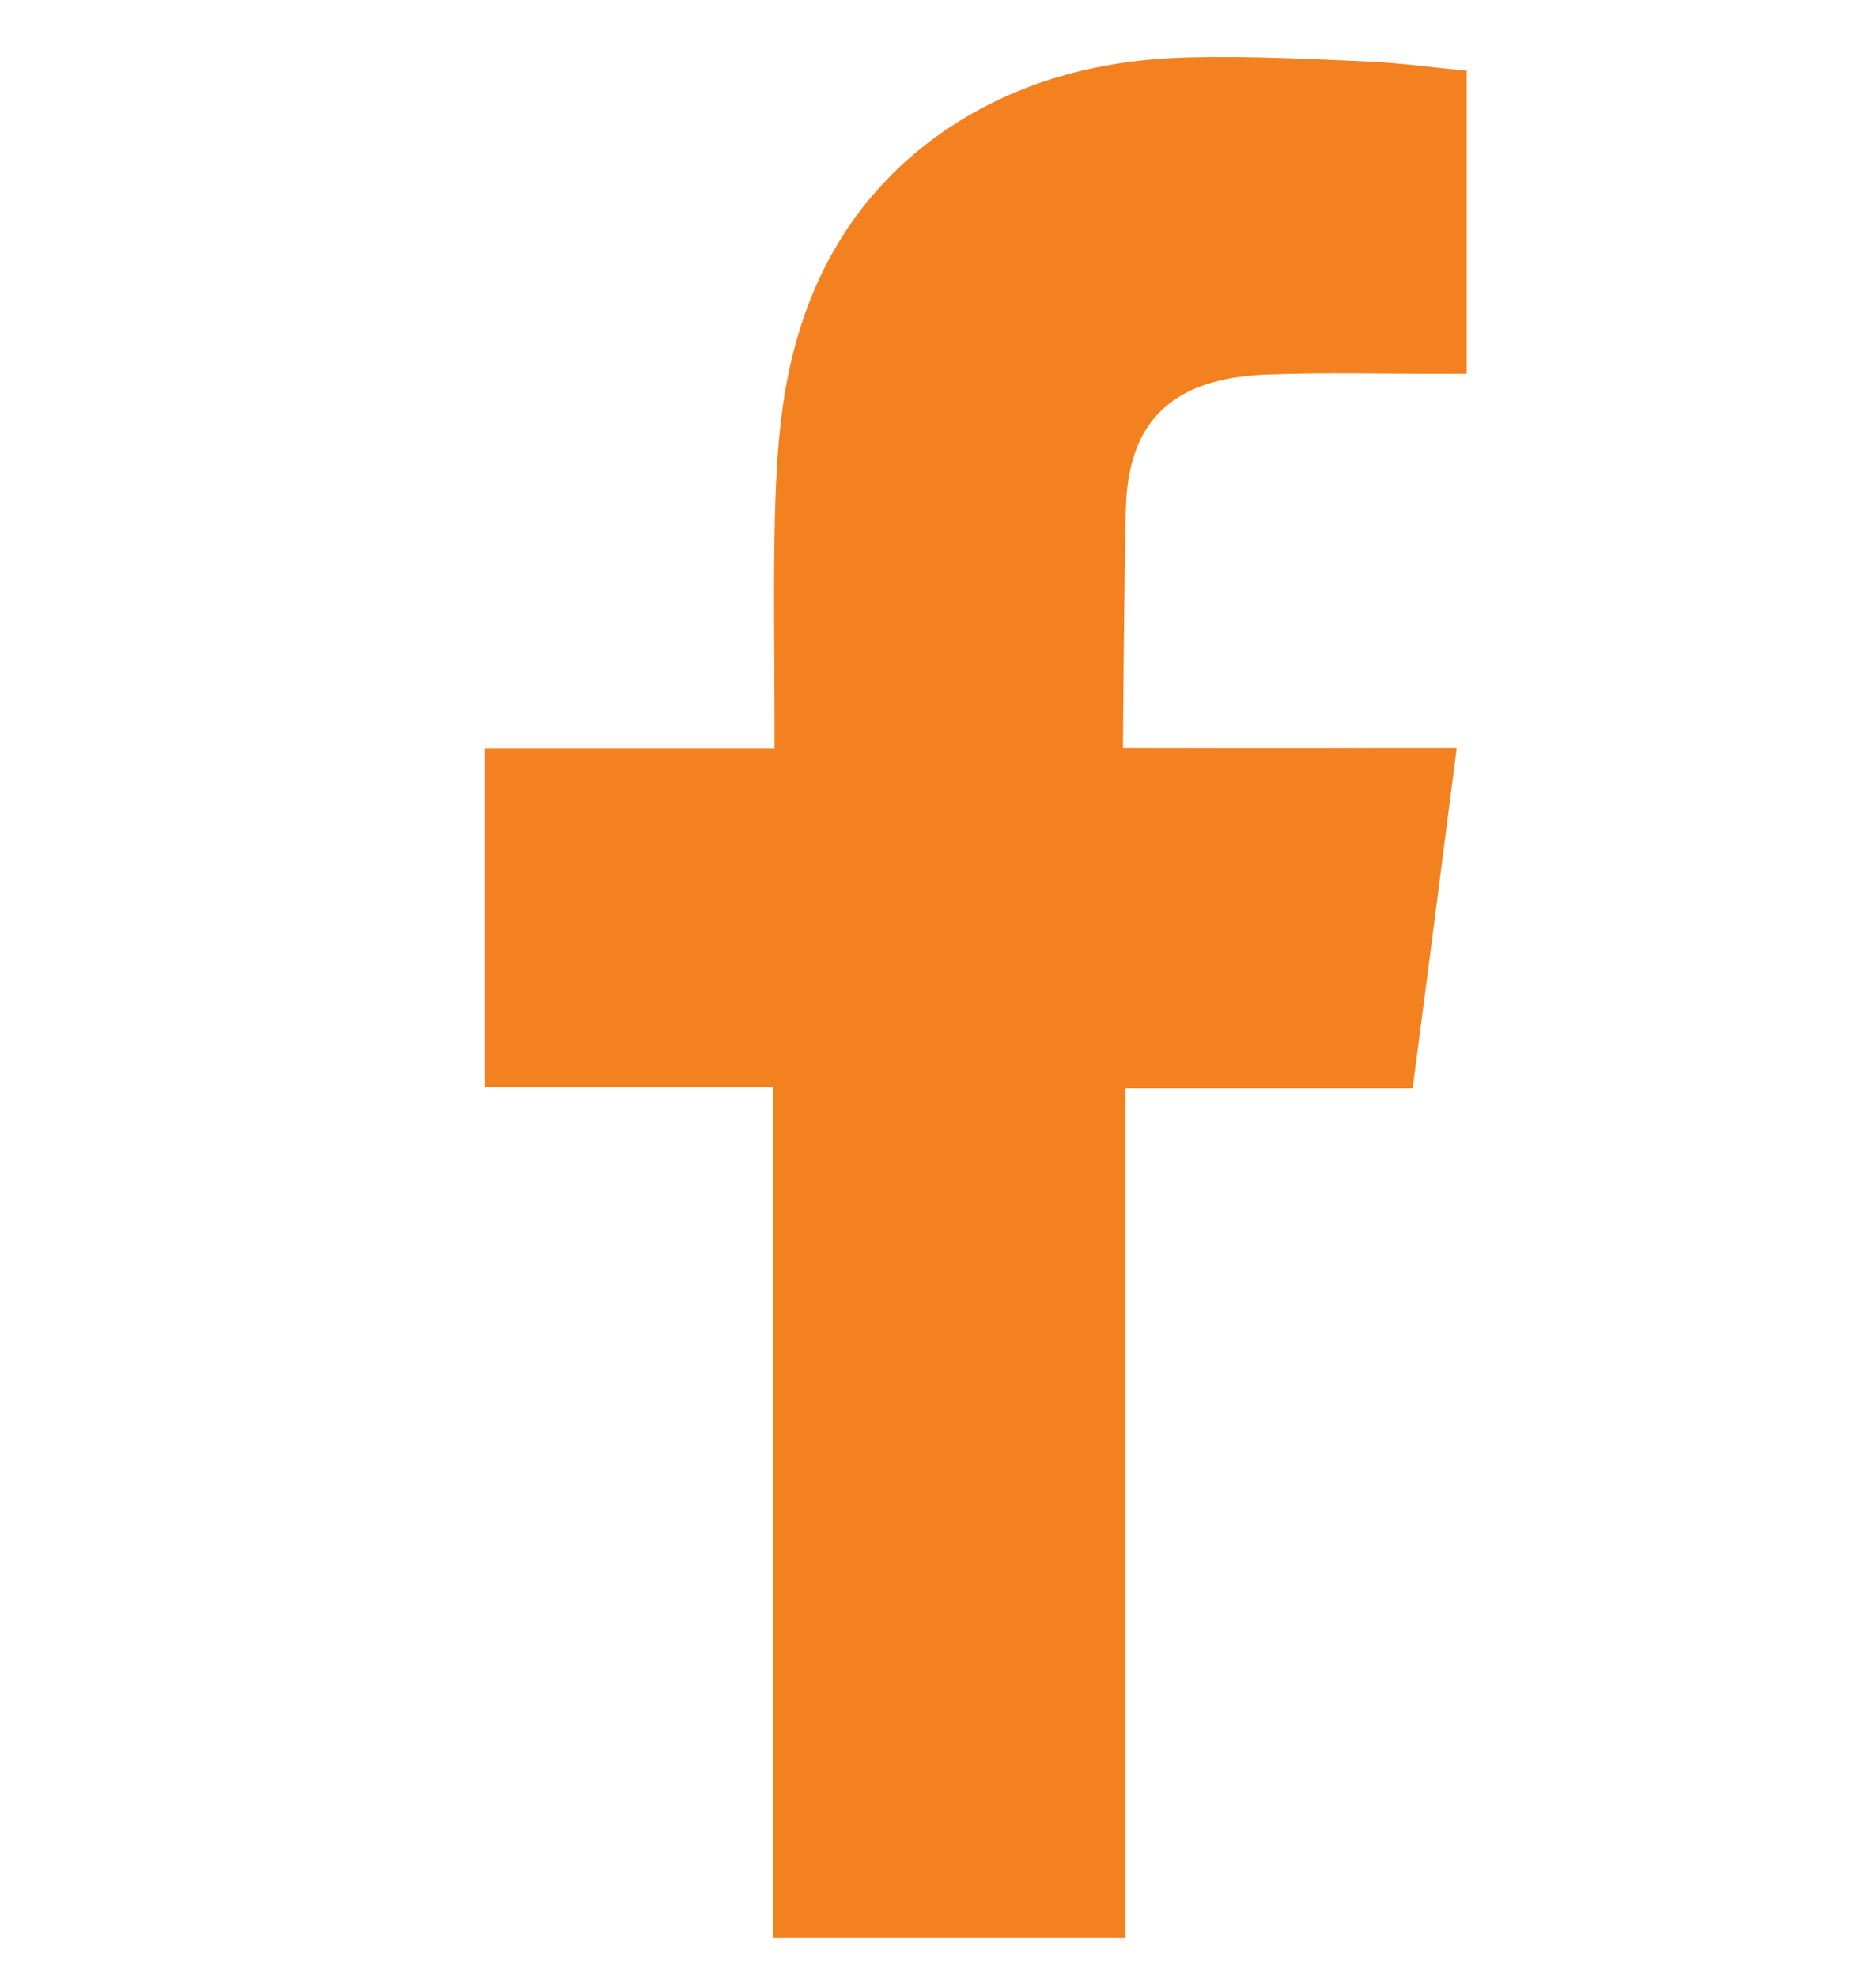
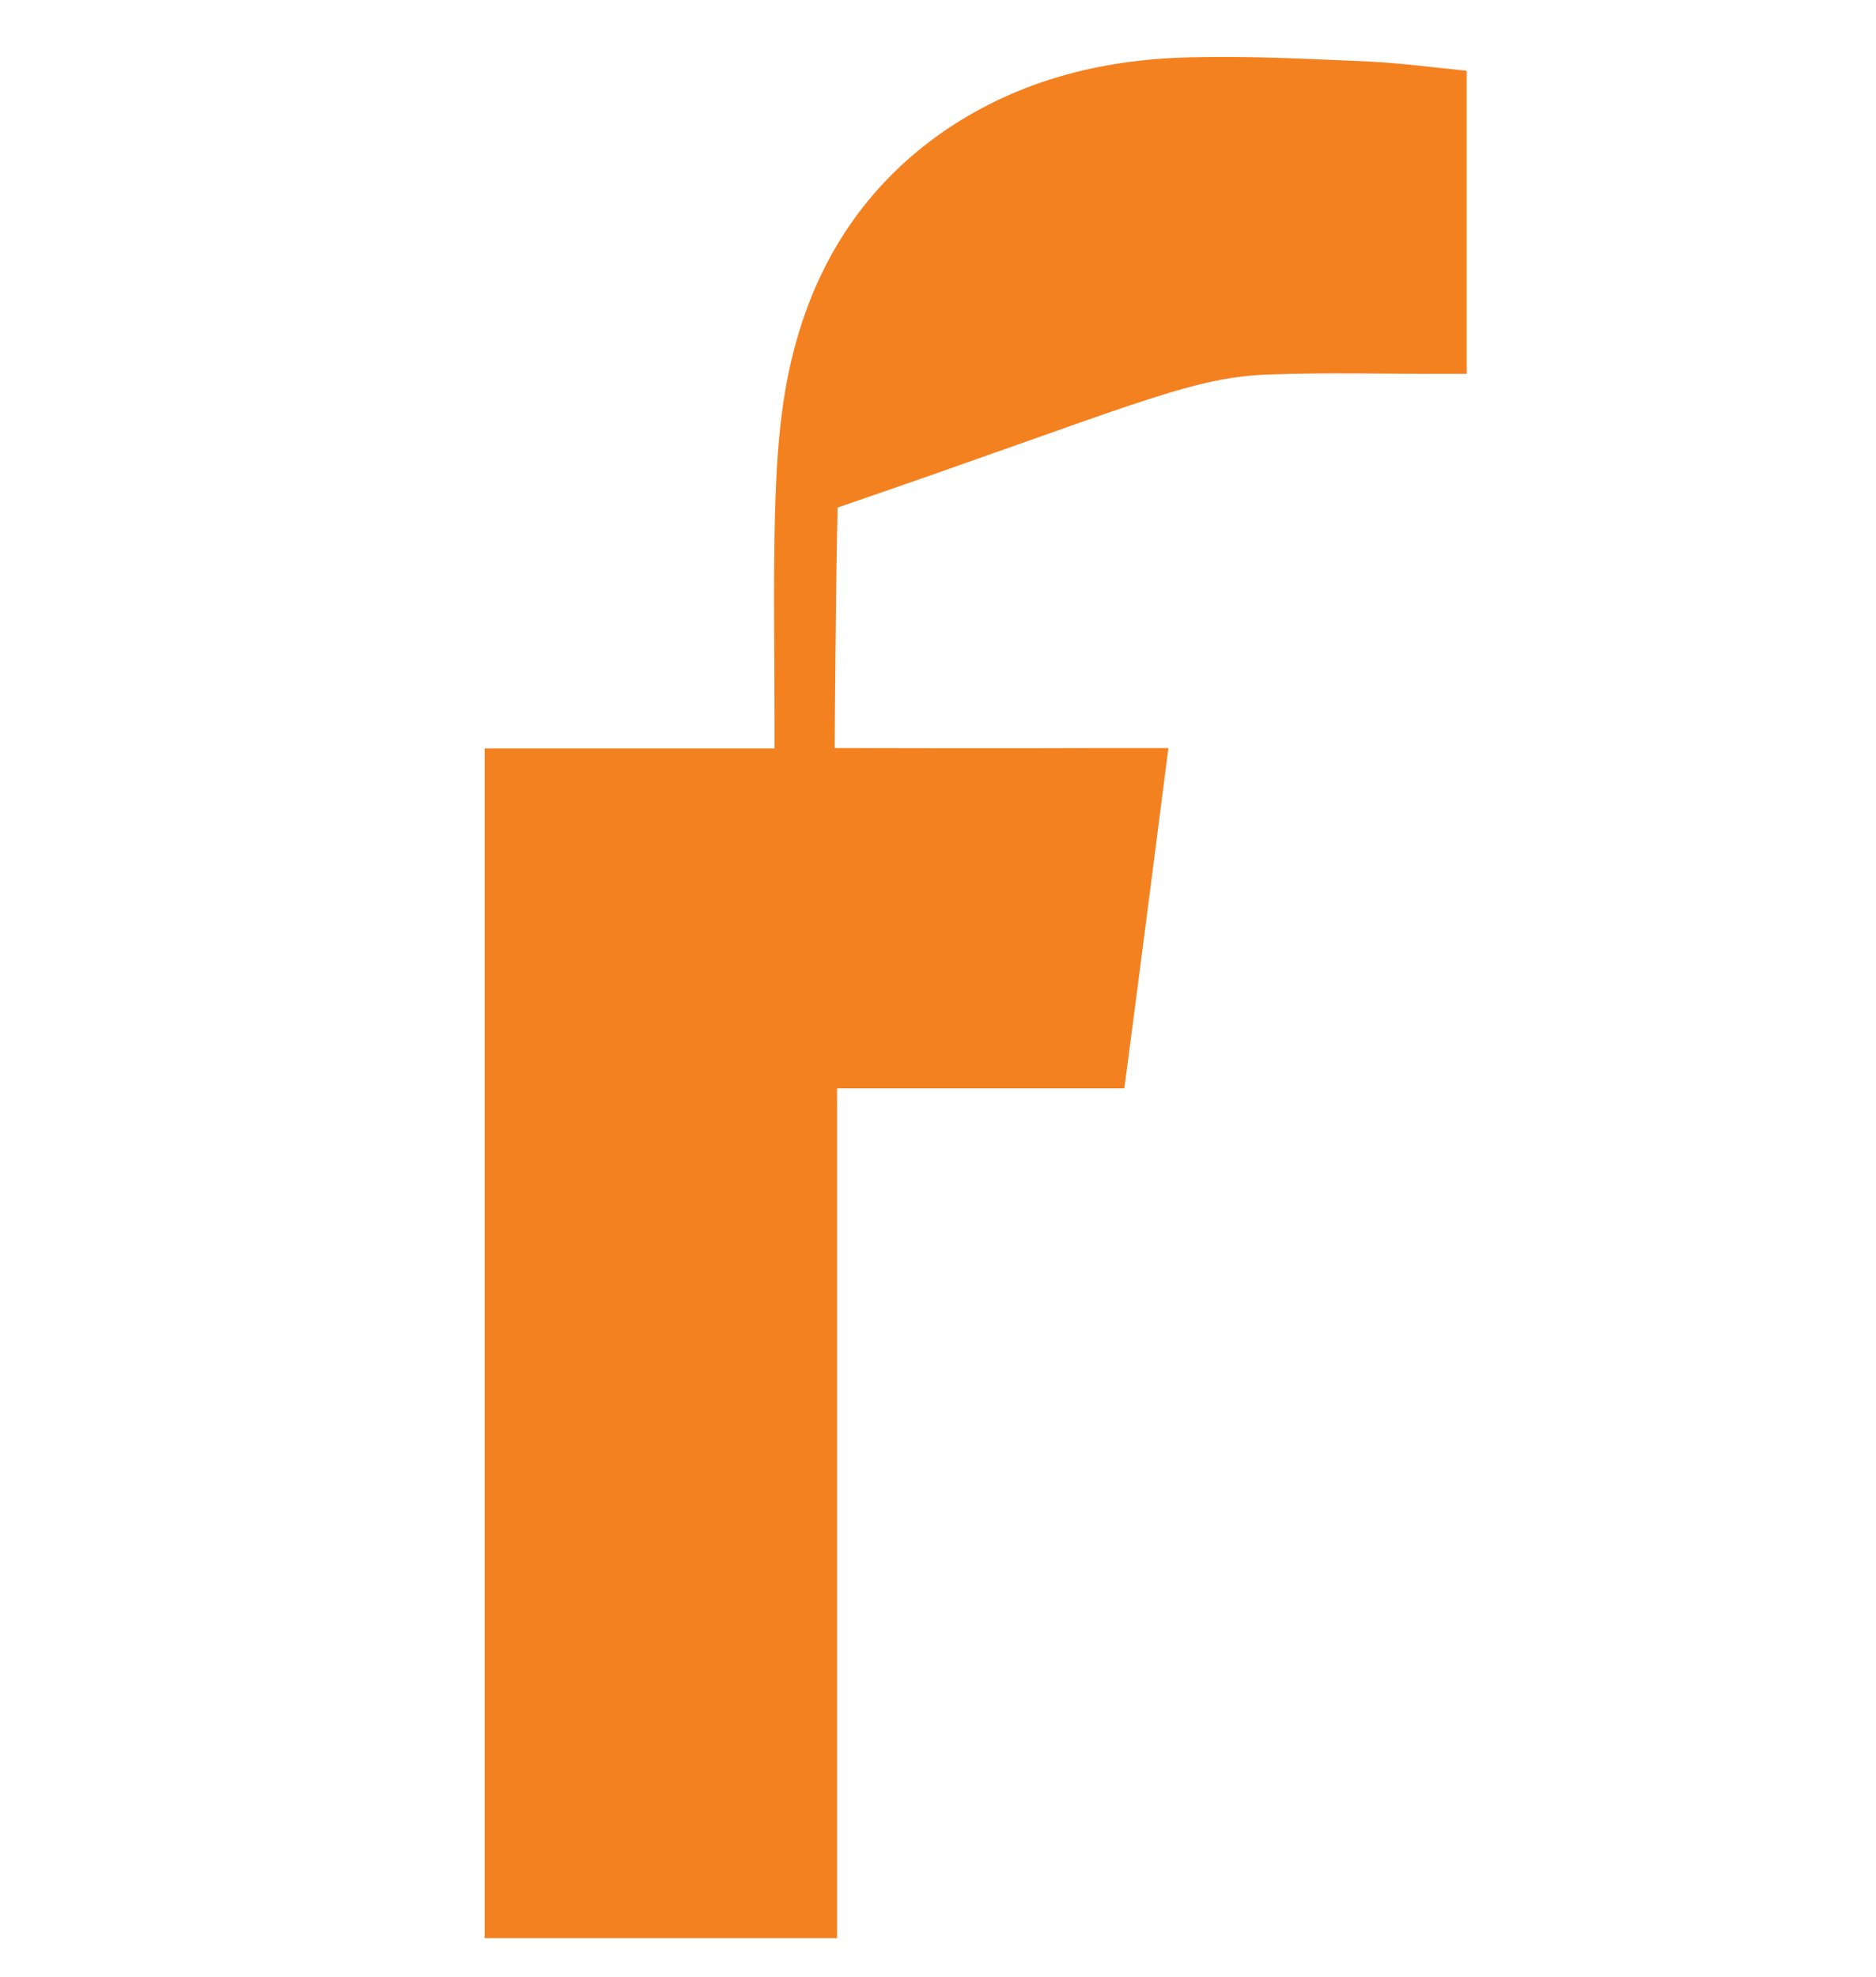
<svg xmlns="http://www.w3.org/2000/svg" version="1.1" id="Layer_1" x="0px" y="0px" width="17.875px" height="18.836px" viewBox="0 0 17.875 18.836" enable-background="new 0 0 17.875 18.836" xml:space="preserve">
-   <path fill-rule="evenodd" clip-rule="evenodd" fill="#F48120" d="M12.08,3.568c0.554-0.021,1.108-0.005,1.666-0.007  c0.068,0,0.135,0,0.229,0V0.674c-0.297-0.029-0.607-0.071-0.917-0.087c-0.569-0.025-1.142-0.055-1.71-0.041  c-0.871,0.018-1.693,0.231-2.414,0.746C8.111,1.886,7.657,2.719,7.485,3.703C7.414,4.109,7.394,4.528,7.383,4.942  C7.368,5.591,7.38,6.238,7.38,6.886V7.13H4.618v3.225h2.747v8.108h3.358v-8.095h2.737c0.142-1.073,0.277-2.134,0.42-3.242  c-0.218,0-0.416,0-0.614,0c-0.777,0.004-2.566,0-2.566,0s0.01-1.598,0.028-2.291C10.753,3.885,11.318,3.595,12.08,3.568z" />
+   <path fill-rule="evenodd" clip-rule="evenodd" fill="#F48120" d="M12.08,3.568c0.554-0.021,1.108-0.005,1.666-0.007  c0.068,0,0.135,0,0.229,0V0.674c-0.297-0.029-0.607-0.071-0.917-0.087c-0.569-0.025-1.142-0.055-1.71-0.041  c-0.871,0.018-1.693,0.231-2.414,0.746C8.111,1.886,7.657,2.719,7.485,3.703C7.414,4.109,7.394,4.528,7.383,4.942  C7.368,5.591,7.38,6.238,7.38,6.886V7.13H4.618v3.225v8.108h3.358v-8.095h2.737c0.142-1.073,0.277-2.134,0.42-3.242  c-0.218,0-0.416,0-0.614,0c-0.777,0.004-2.566,0-2.566,0s0.01-1.598,0.028-2.291C10.753,3.885,11.318,3.595,12.08,3.568z" />
  <g display="none">
    <g display="inline">
-       <path fill="#F48120" d="M17.157,5.354c-0.113-1.097-0.532-2.065-1.348-2.844c-0.857-0.818-1.904-1.179-3.055-1.239    c-1.956-0.106-6.607-0.175-8.239,0.092C2.651,1.666,1.428,2.756,0.912,4.598c-0.396,1.419-0.317,7.951-0.087,9.353    c0.317,1.915,1.448,3.144,3.347,3.632c1.313,0.34,7.772,0.295,9.222,0.062c1.918-0.31,3.15-1.436,3.647-3.333    C17.424,12.857,17.289,6.668,17.157,5.354z M15.624,13.679c-0.224,1.456-1.189,2.355-2.652,2.516    c-1.343,0.147-7.344,0.229-8.591-0.121c-1.192-0.332-1.873-1.152-2.071-2.353C2.12,12.576,2.073,6.848,2.308,5.314    c0.22-1.442,1.185-2.343,2.639-2.506c1.477-0.163,6.785-0.182,8.199,0.034c1.453,0.222,2.353,1.189,2.511,2.656    C15.808,6.865,15.85,12.21,15.624,13.679z M8.965,5.229c-2.362,0-4.272,1.913-4.271,4.276c0.001,2.353,1.906,4.262,4.261,4.267    c2.364,0.006,4.281-1.905,4.281-4.267C13.238,7.143,11.328,5.231,8.965,5.229z M8.935,12.264    c-1.505-0.002-2.732-1.247-2.731-2.772c0-1.523,1.237-2.753,2.772-2.753c1.521,0.002,2.751,1.24,2.751,2.772    C11.726,11.043,10.486,12.267,8.935,12.264z M14.399,5.072c-0.001,0.554-0.443,0.994-1.001,0.994    c-0.556,0-0.994-0.438-0.999-0.994c-0.003-0.563,0.445-1.011,1.01-1.005C13.963,4.069,14.401,4.515,14.399,5.072z" />
-     </g>
+       </g>
  </g>
</svg>